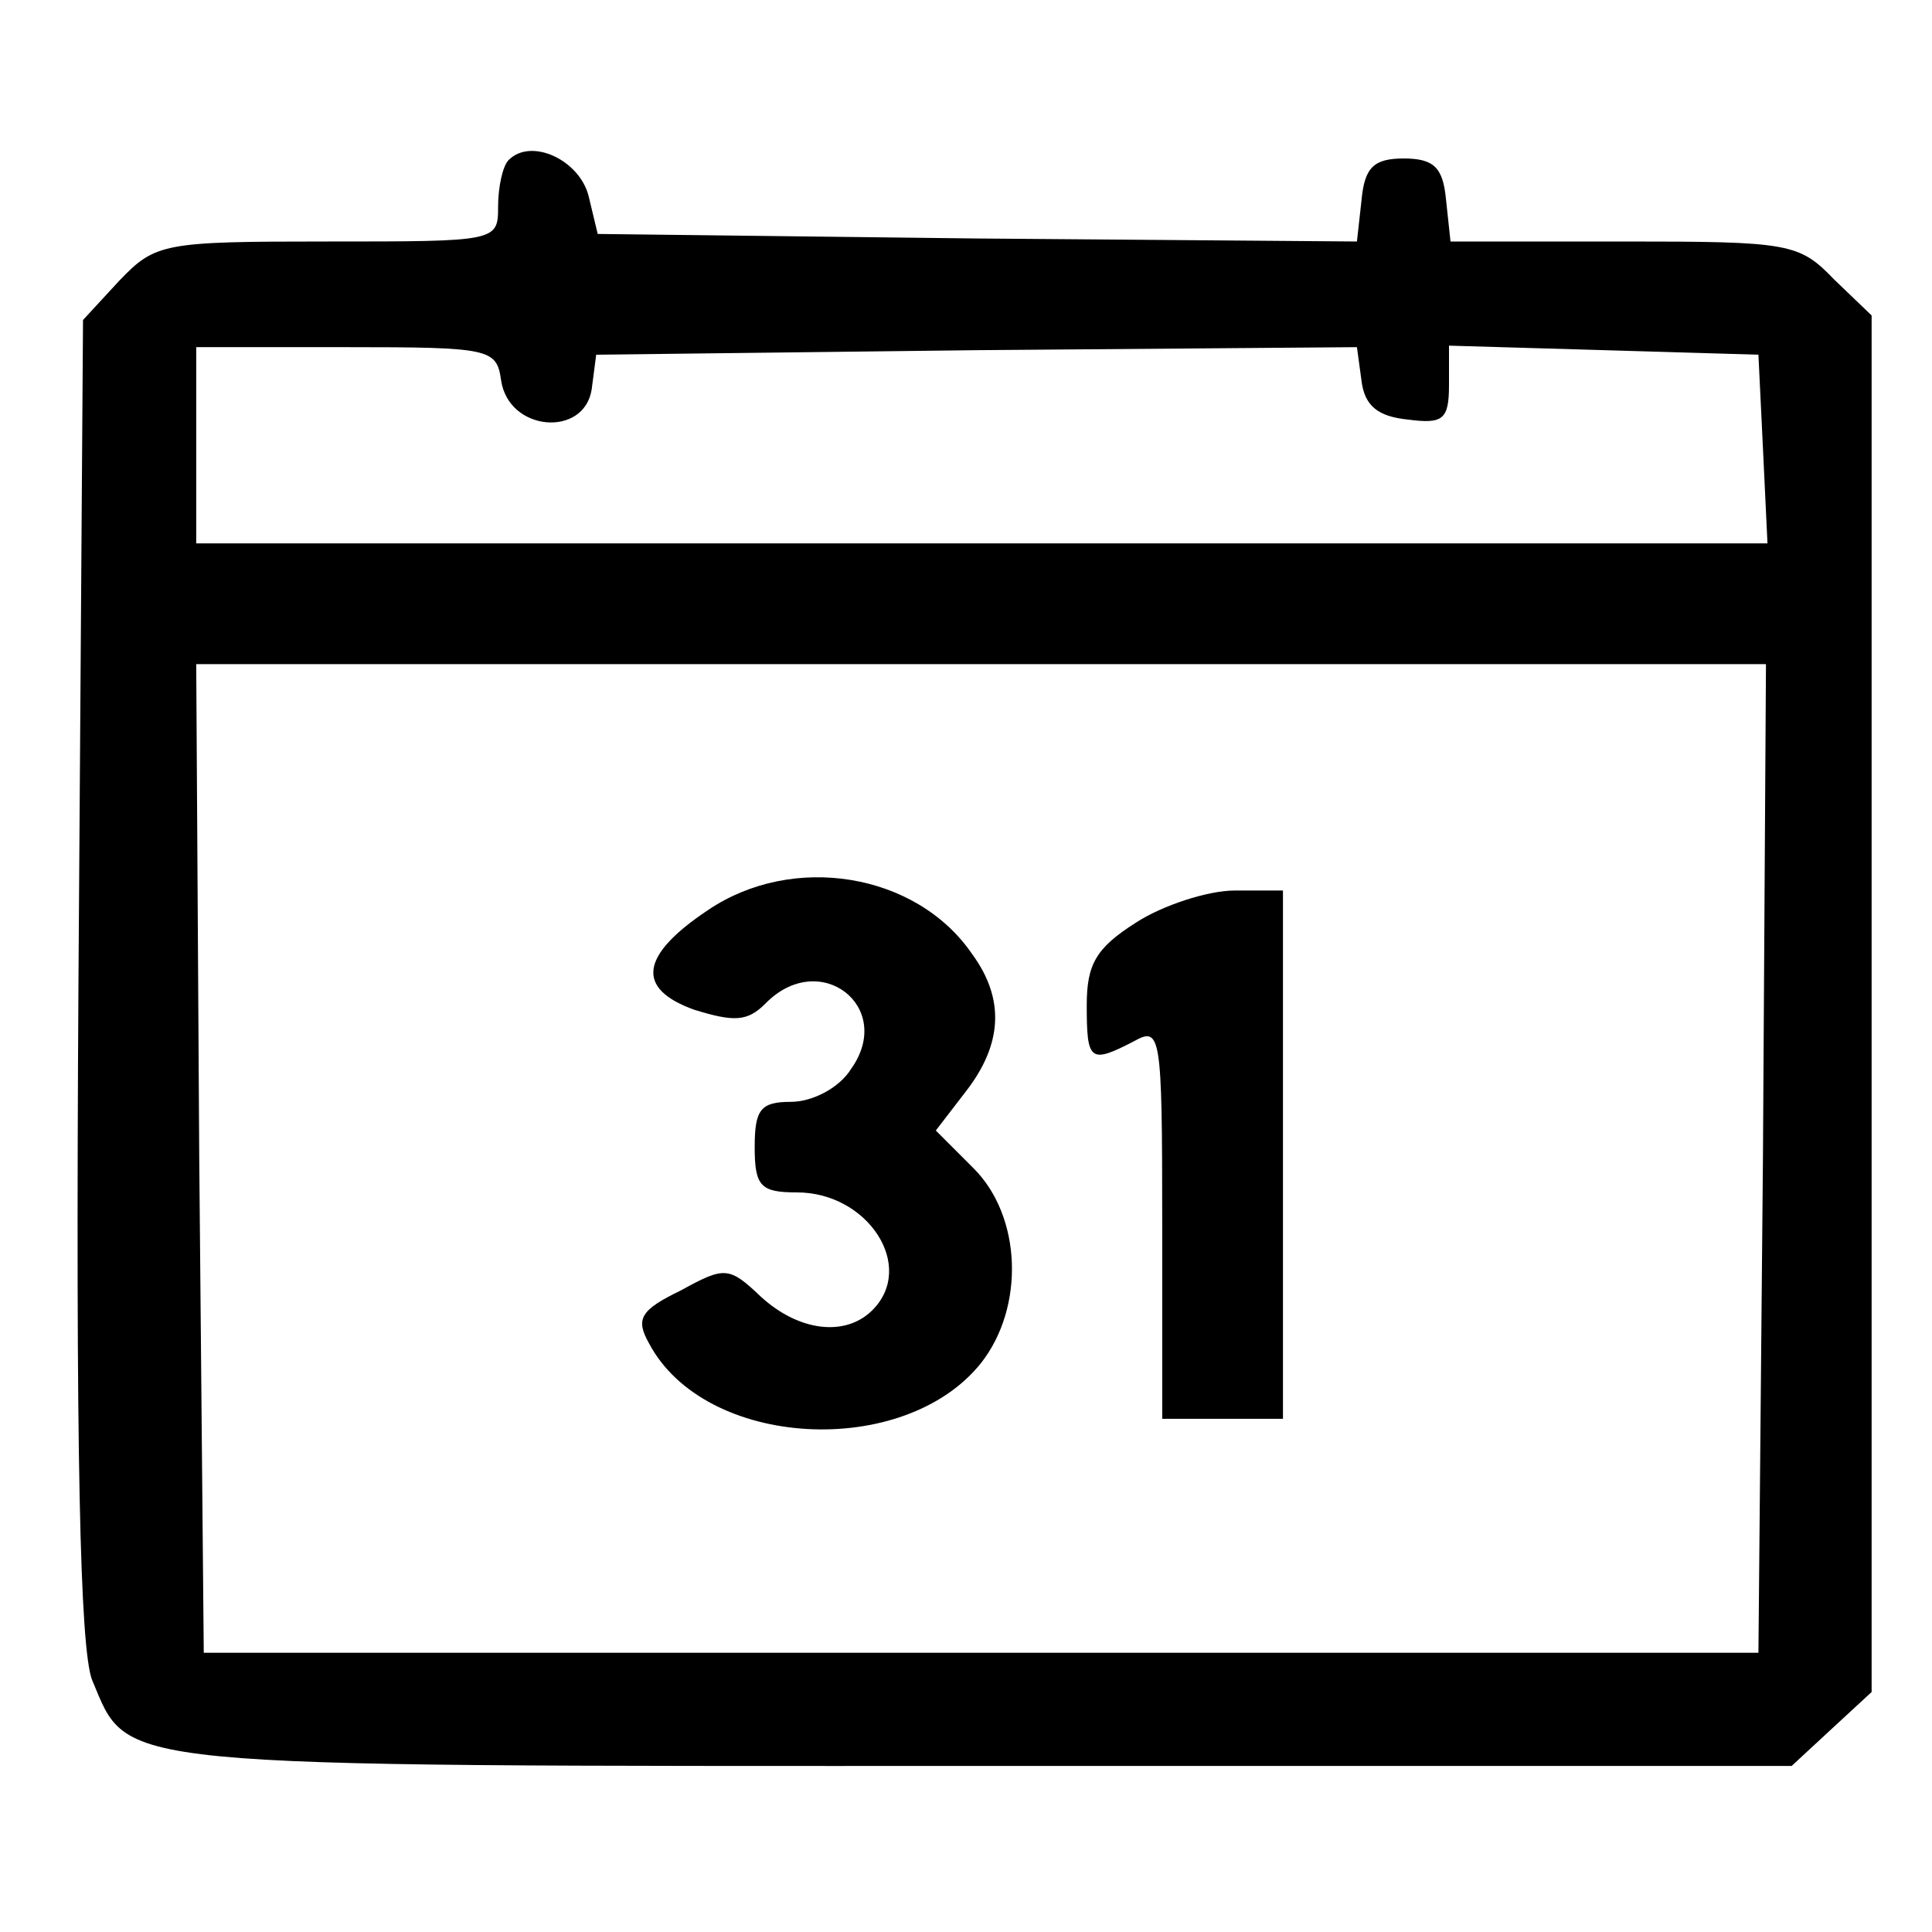
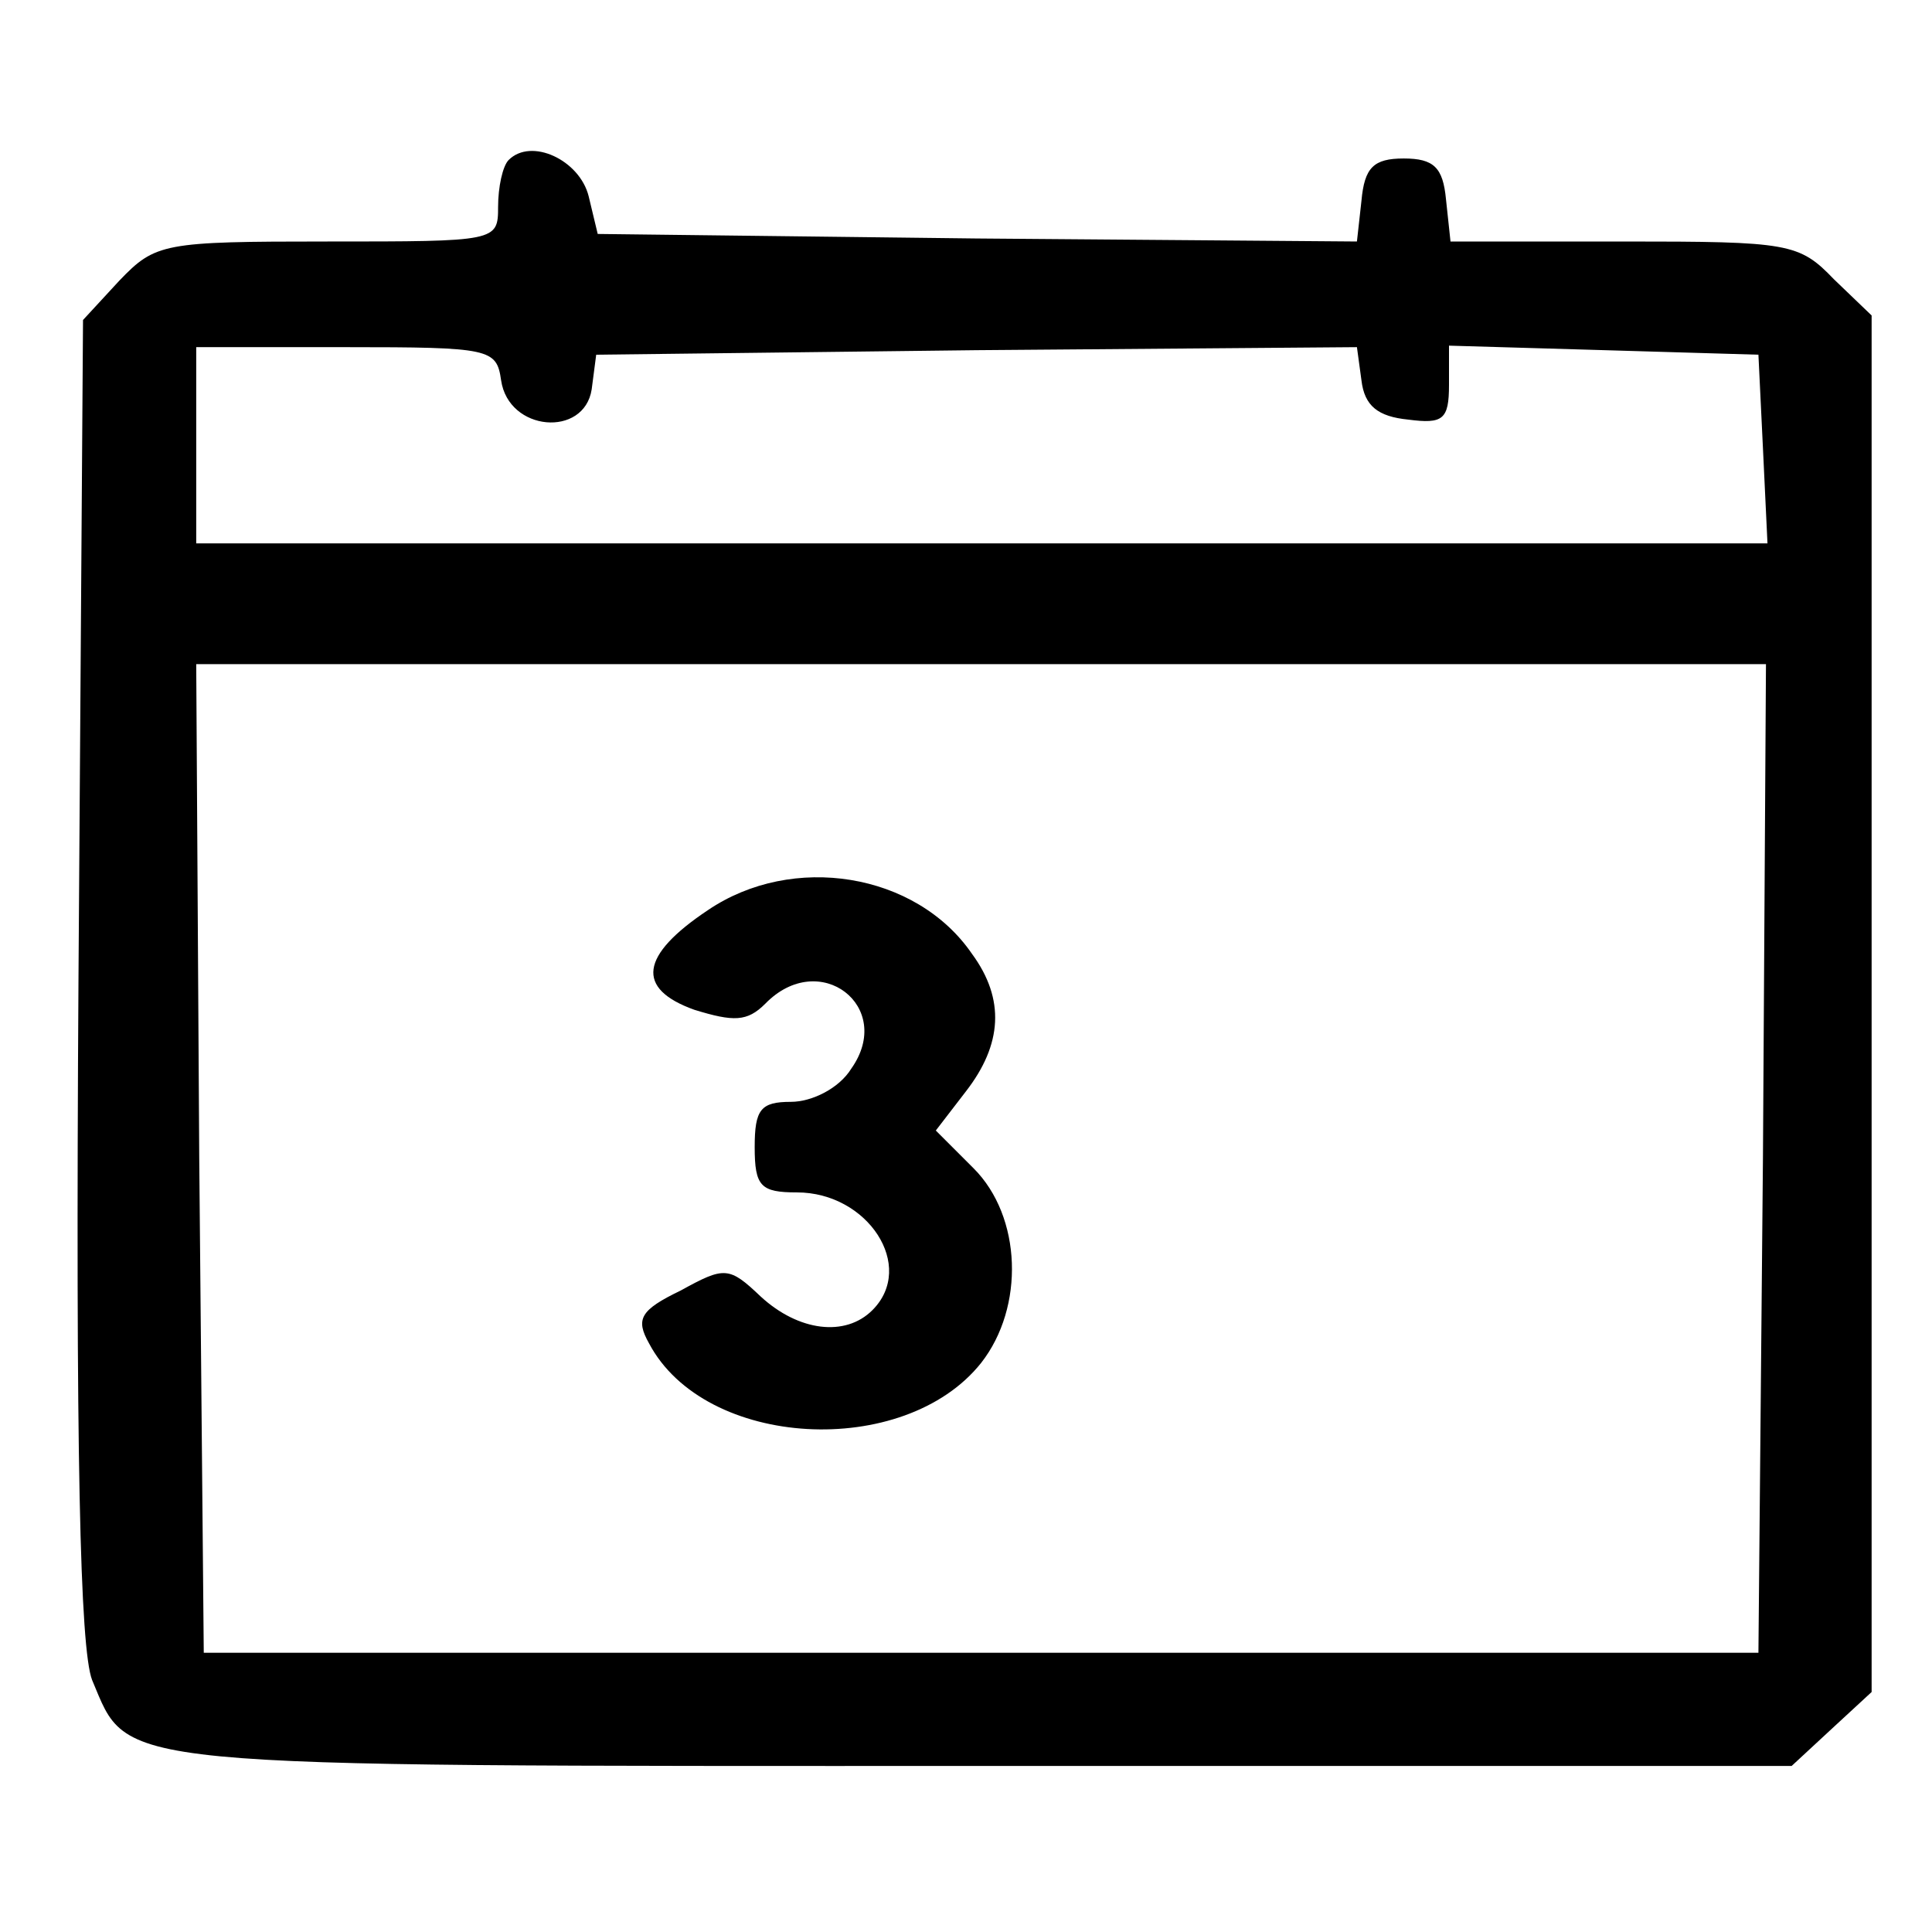
<svg xmlns="http://www.w3.org/2000/svg" version="1.0" width="128pt" height="128pt" viewBox="0 0 128 128" preserveAspectRatio="xMidYMid meet">
  <g transform="translate(0,128) scale(0.1,-0.1)" fill="#000000" stroke="none">
    <path d="M337 1174 c-4 -4 -7 -18 -7 -31 0 -23 -1 -23 -113 -23 -109 0 -114 -1 -138 -26 l-24 -26 -3 -436 c-2 -316 1 -444 9 -465 25 -59 5 -57 590 -57 l536 0 27 25 26 24 0 456 0 456 -25 24 c-23 24 -30 25 -139 25 l-115 0 -3 28 c-2 21 -8 27 -28 27 -20 0 -26 -6 -28 -28 l-3 -27 -252 2 -251 3 -6 25 c-6 24 -38 39 -53 24z m-5 -146 c5 -34 55 -38 60 -6 l3 23 252 3 252 2 3 -22 c2 -17 11 -24 31 -26 23 -3 27 0 27 23 l0 26 103 -3 102 -3 3 -62 3 -63 -521 0 -520 0 0 65 0 65 99 0 c96 0 100 -1 103 -22z m836 -515 l-3 -328 -515 0 -515 0 -3 328 -2 327 520 0 520 0 -2 -327z" />
    <path d="M469 677 c-45 -30 -48 -52 -9 -66 26 -8 35 -8 47 4 36 37 86 -2 57 -43 -8 -13 -26 -22 -40 -22 -20 0 -24 -5 -24 -30 0 -26 4 -30 28 -30 47 0 79 -49 50 -78 -18 -18 -49 -14 -74 9 -21 20 -24 20 -53 4 -27 -13 -30 -19 -21 -35 37 -70 169 -77 220 -13 29 37 27 97 -5 129 l-25 25 20 26 c24 31 26 61 4 91 -37 54 -119 67 -175 29z" />
-     <path d="M753 669 c-27 -17 -33 -28 -33 -55 0 -37 2 -39 31 -24 18 10 19 6 19 -120 l0 -130 40 0 40 0 0 175 0 175 -32 0 c-18 0 -48 -10 -65 -21z" />
  </g>
</svg>